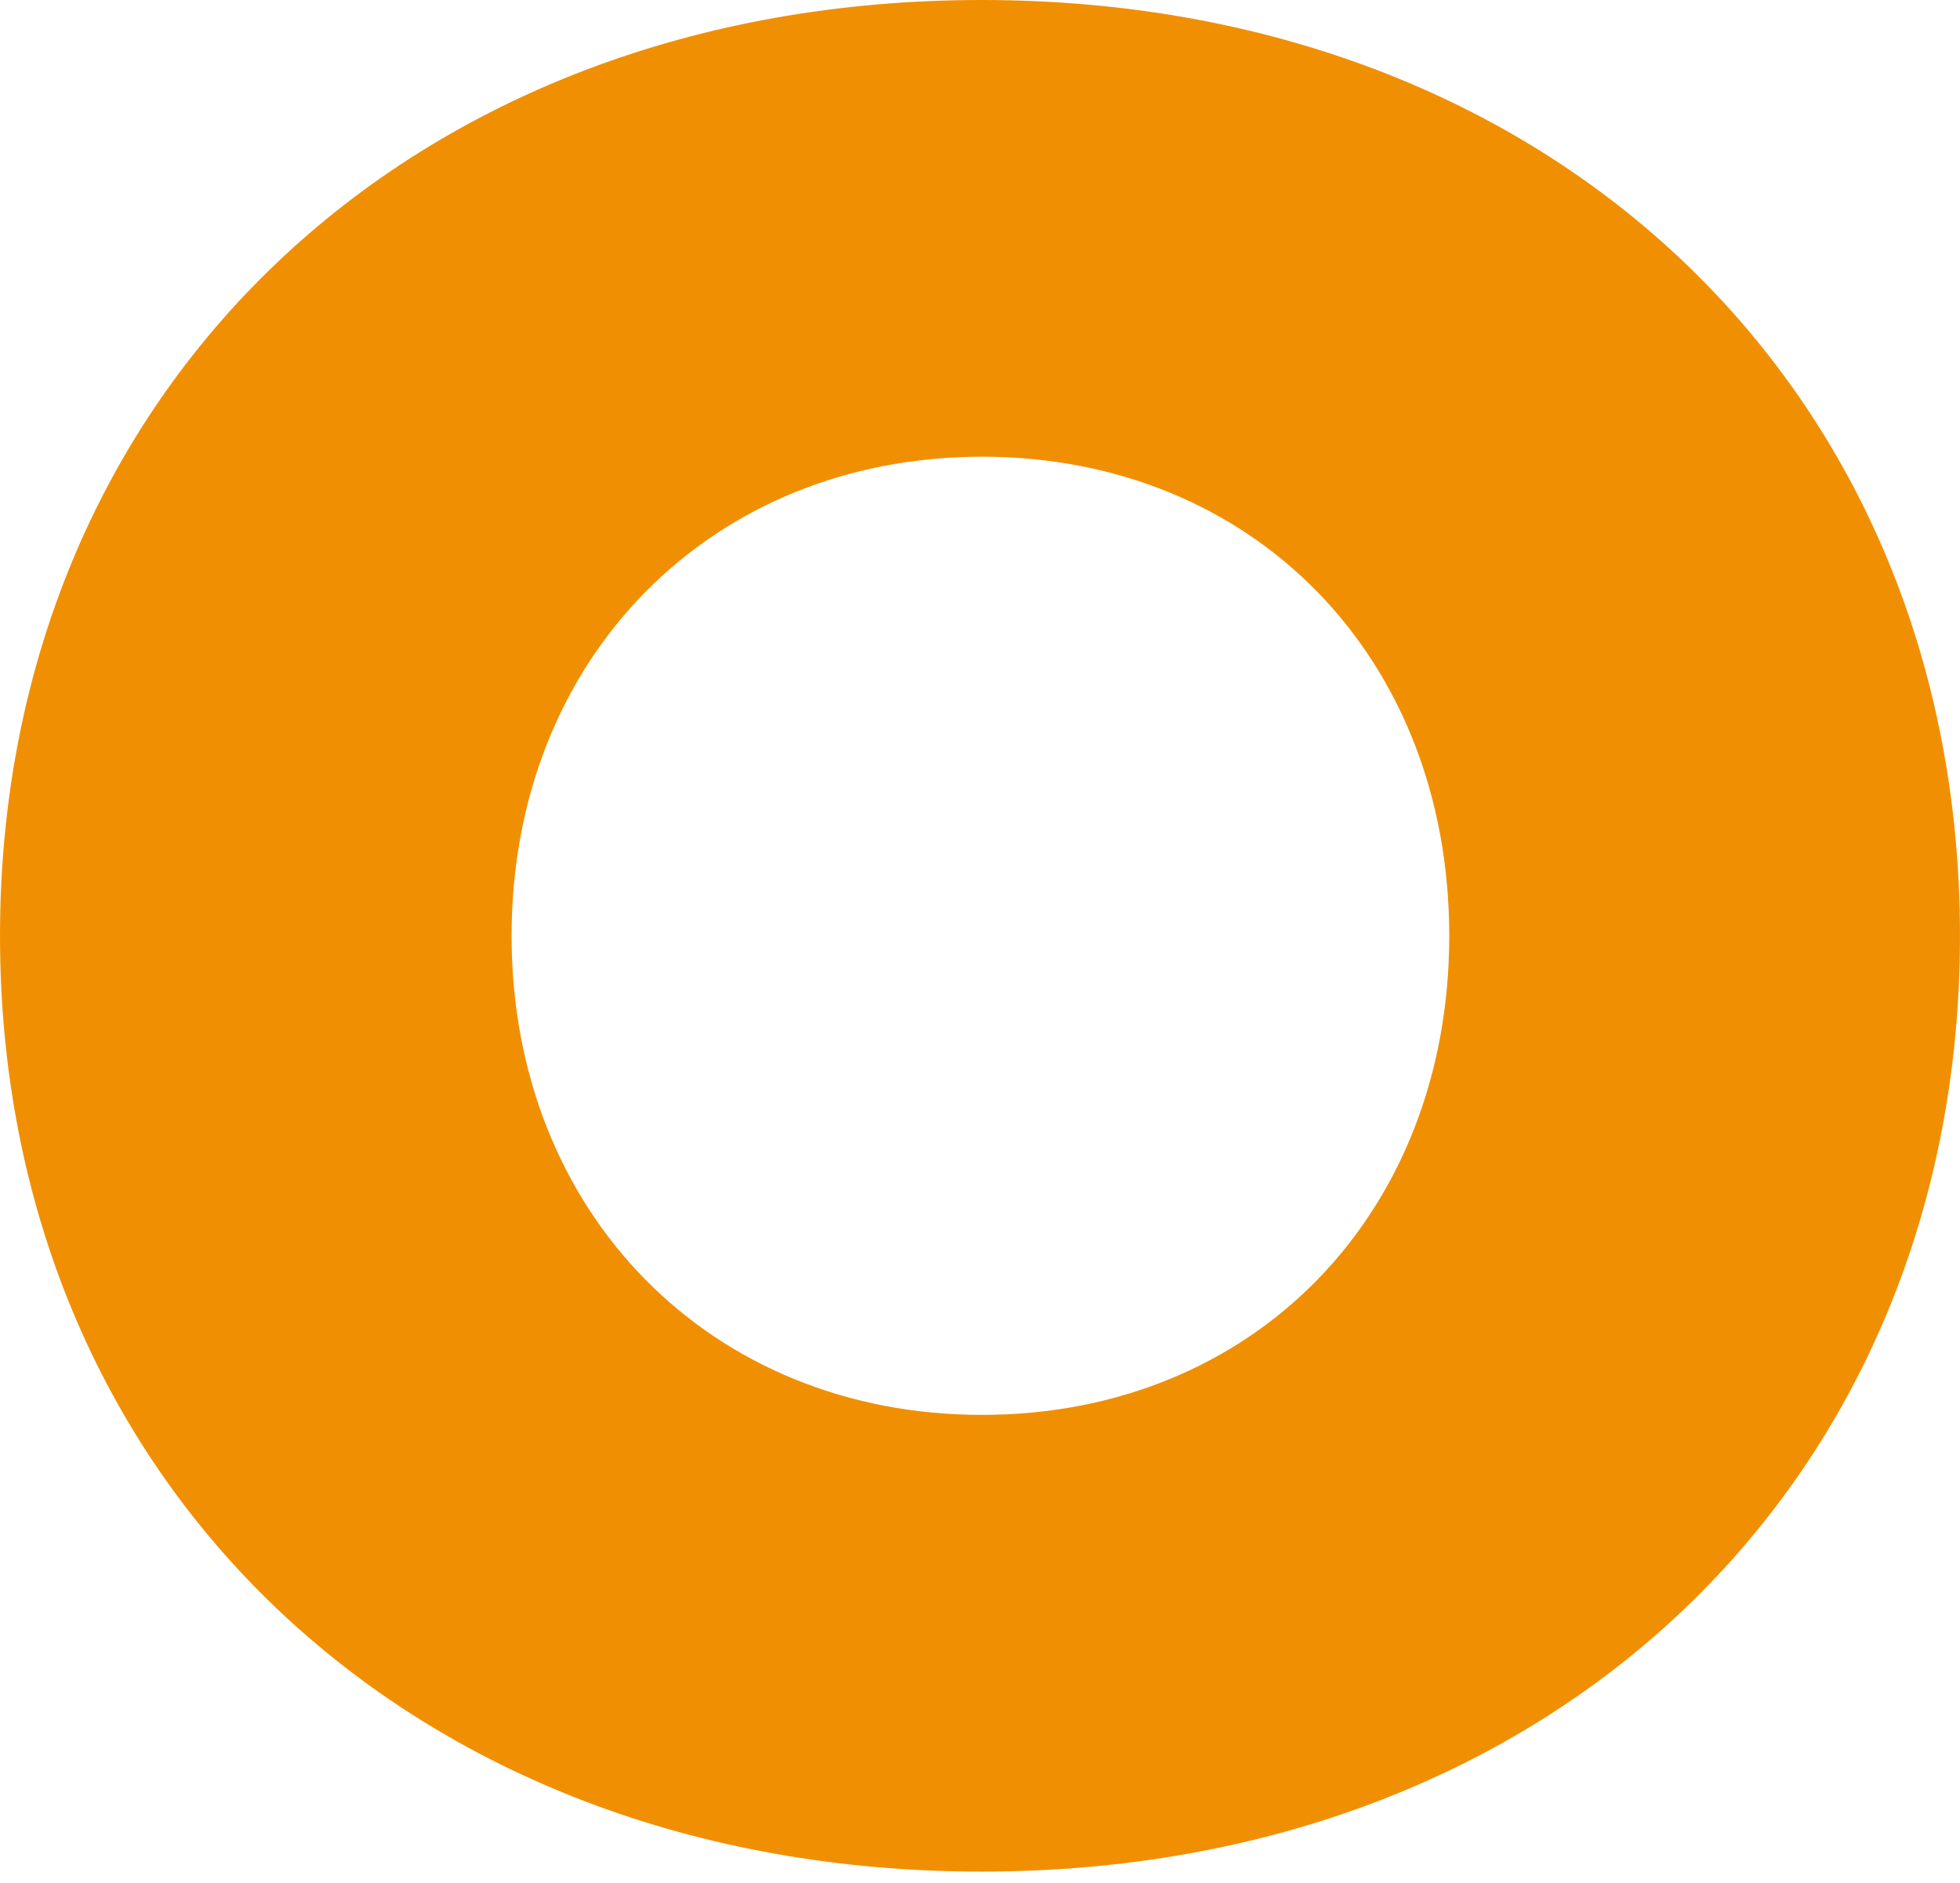
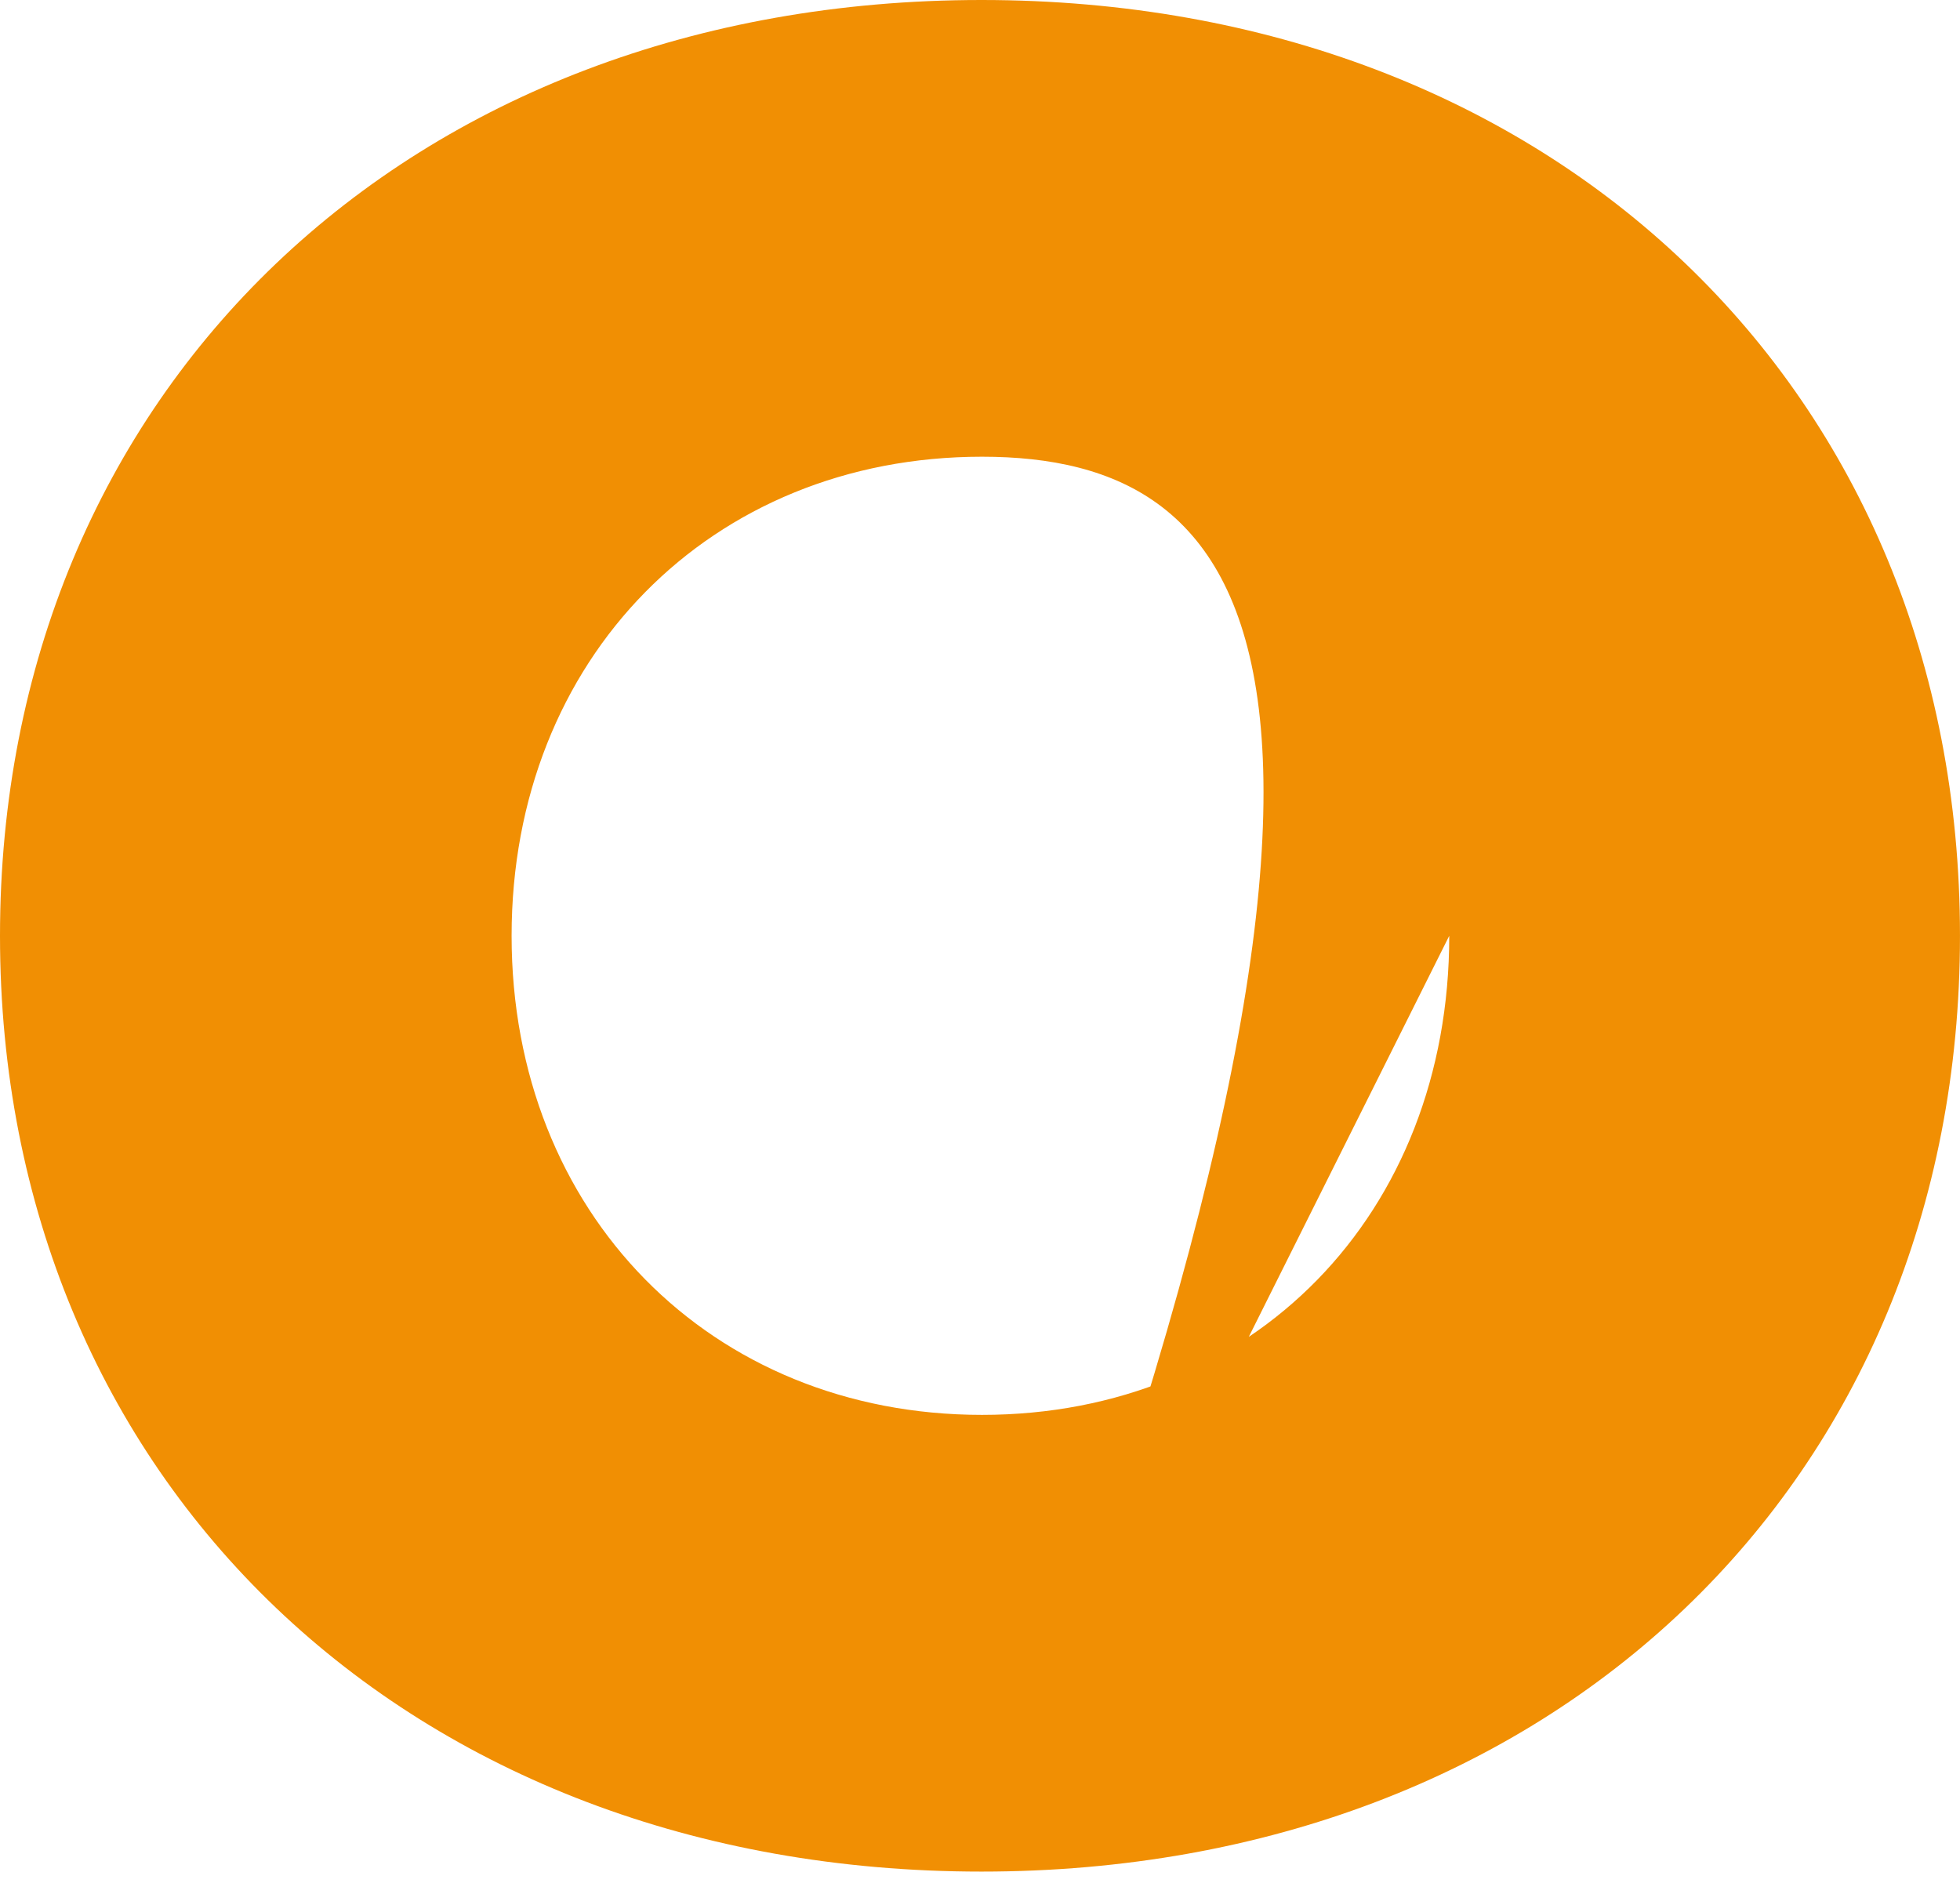
<svg xmlns="http://www.w3.org/2000/svg" width="102" height="98" viewBox="0 0 102 98" fill="none">
-   <path d="M51.079 97.408C21.281 97.408 0 77.041 0 48.704C0 20.368 21.258 0 51.079 0C80.808 0 101.999 20.276 101.999 48.704C101.999 77.109 80.808 97.408 51.079 97.408ZM75.42 48.704C75.42 34.205 65.213 23.77 51.102 23.77C36.991 23.77 26.624 34.273 26.624 48.704C26.624 63.135 36.991 73.638 51.102 73.638C65.213 73.638 75.42 63.203 75.42 48.704Z" fill="#F18F03" />
+   <path d="M51.079 97.408C21.281 97.408 0 77.041 0 48.704C0 20.368 21.258 0 51.079 0C80.808 0 101.999 20.276 101.999 48.704C101.999 77.109 80.808 97.408 51.079 97.408ZC75.42 34.205 65.213 23.77 51.102 23.77C36.991 23.77 26.624 34.273 26.624 48.704C26.624 63.135 36.991 73.638 51.102 73.638C65.213 73.638 75.42 63.203 75.42 48.704Z" fill="#F18F03" />
</svg>